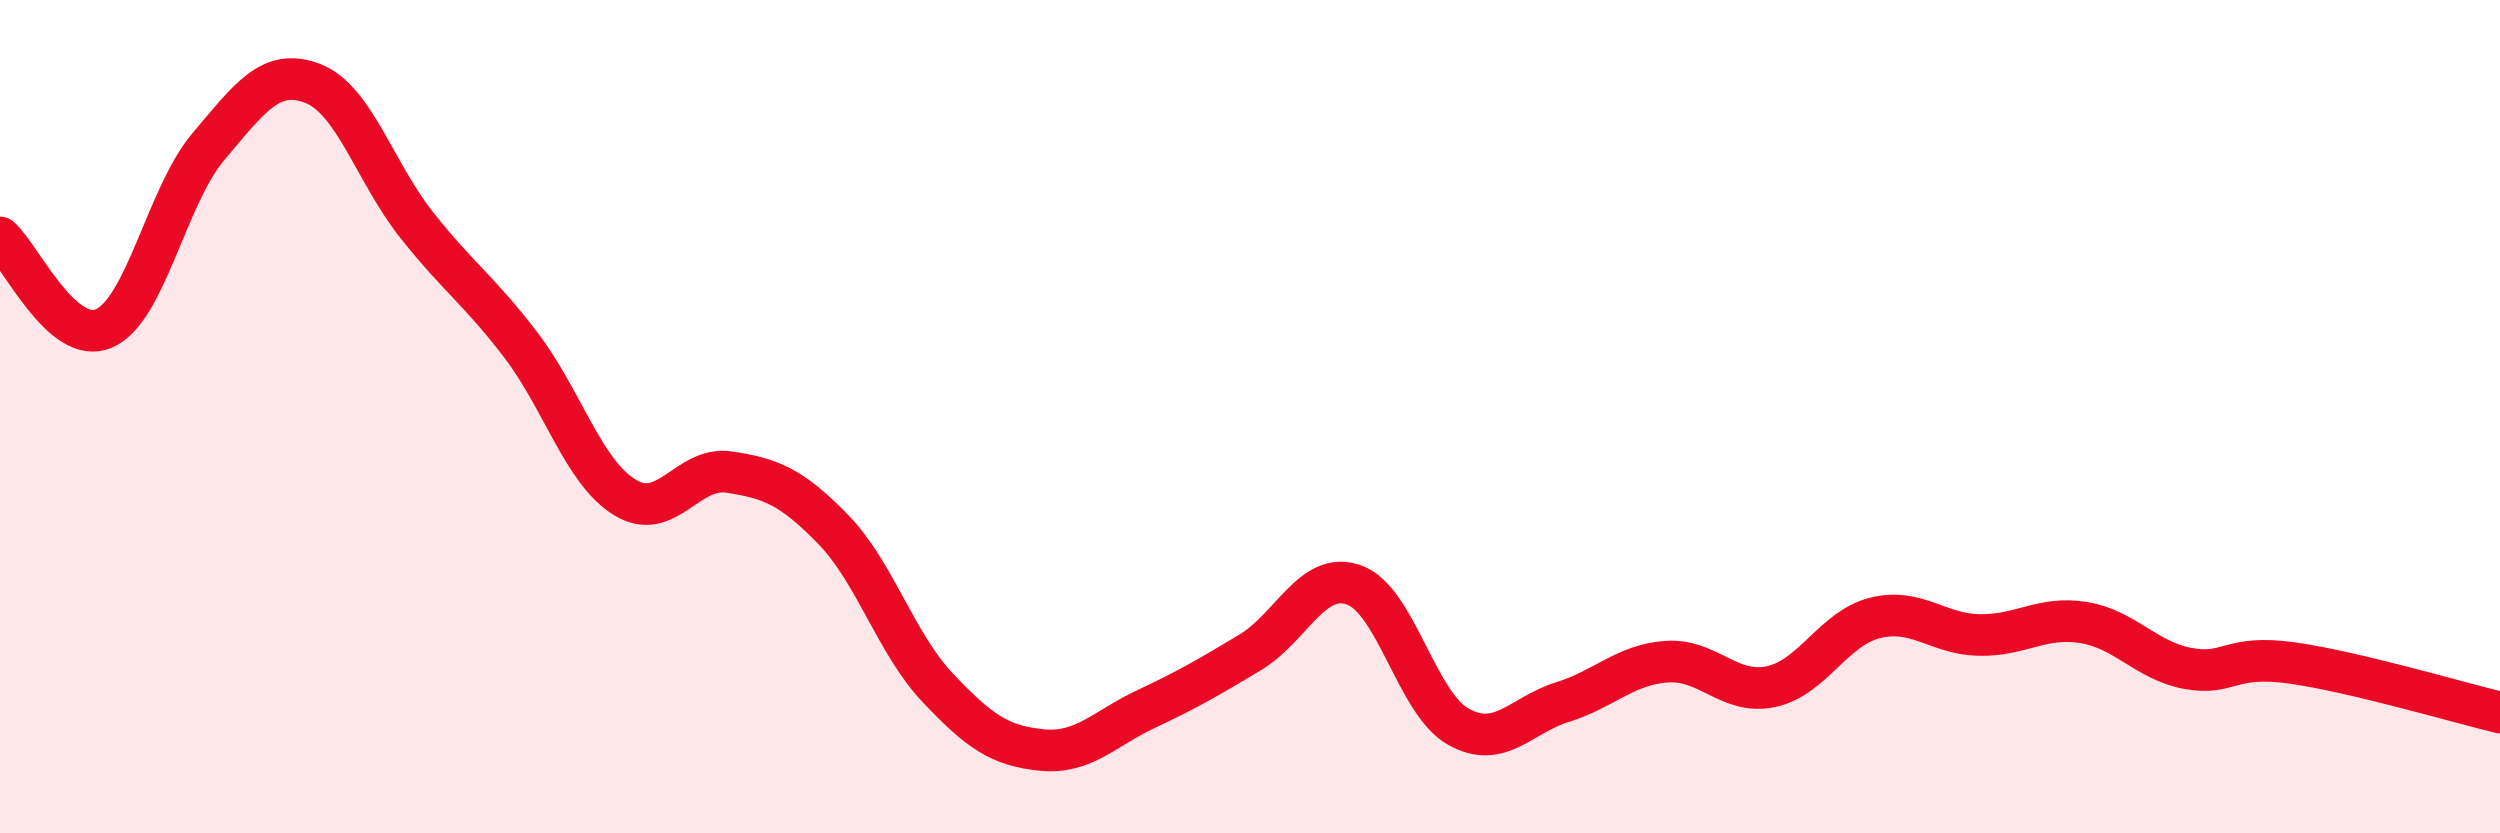
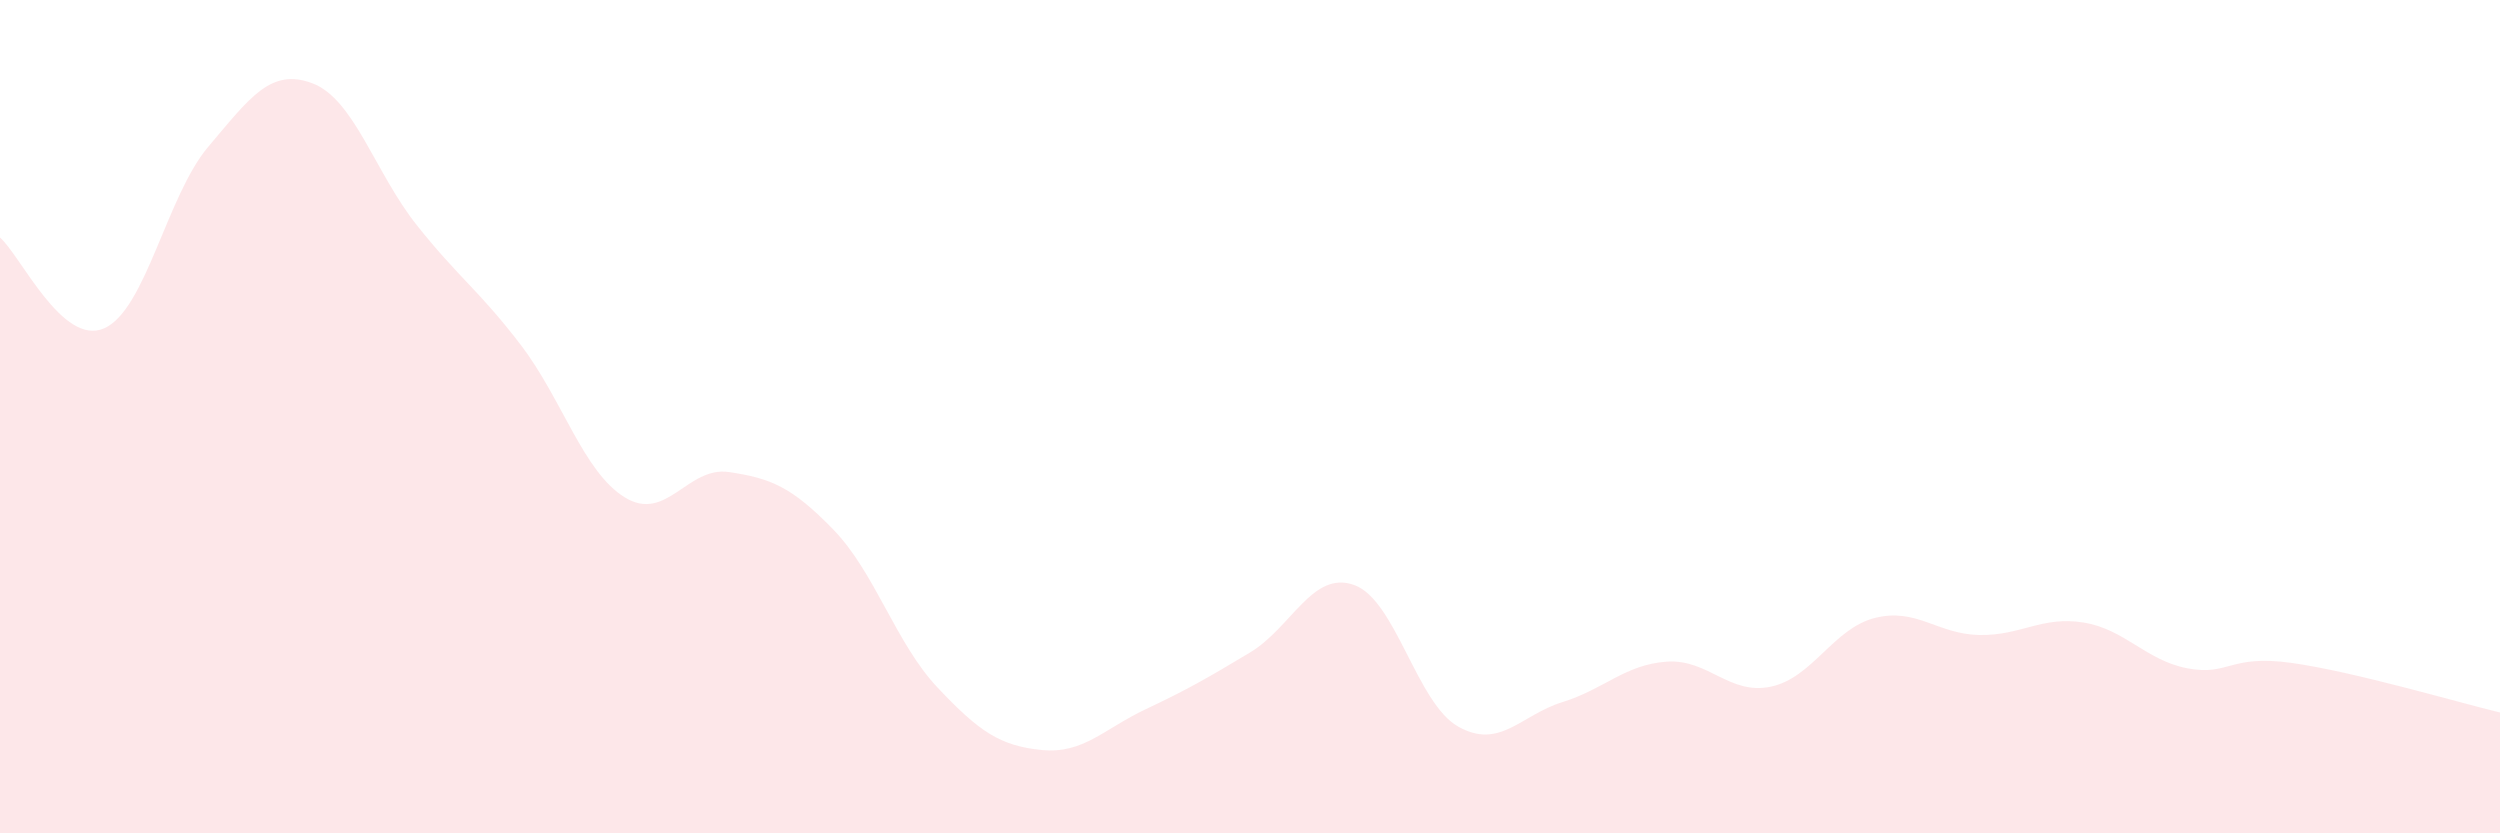
<svg xmlns="http://www.w3.org/2000/svg" width="60" height="20" viewBox="0 0 60 20">
  <path d="M 0,5.7 C 0.5,6.14 1.5,8.32 2.5,7.88 C 3.5,7.44 4,4.7 5,3.52 C 6,2.34 6.5,1.62 7.5,2 C 8.5,2.38 9,4.14 10,5.4 C 11,6.66 11.5,6.97 12.5,8.28 C 13.5,9.59 14,11.33 15,11.94 C 16,12.55 16.5,11.18 17.5,11.33 C 18.5,11.48 19,11.68 20,12.71 C 21,13.74 21.5,15.44 22.5,16.5 C 23.5,17.56 24,17.9 25,18 C 26,18.1 26.5,17.49 27.5,17.02 C 28.5,16.55 29,16.26 30,15.66 C 31,15.06 31.5,13.68 32.5,14.04 C 33.5,14.4 34,16.88 35,17.44 C 36,18 36.5,17.16 37.5,16.85 C 38.5,16.54 39,15.95 40,15.88 C 41,15.81 41.5,16.69 42.5,16.48 C 43.5,16.27 44,15.08 45,14.83 C 46,14.58 46.5,15.22 47.5,15.24 C 48.5,15.26 49,14.78 50,14.94 C 51,15.1 51.5,15.85 52.5,16.04 C 53.5,16.23 53.5,15.7 55,15.91 C 56.5,16.12 59,16.86 60,17.1L60 20L0 20Z" fill="#EB0A25" opacity="0.1" stroke-linecap="round" stroke-linejoin="round" />
-   <path d="M 0,5.7 C 0.5,6.14 1.5,8.32 2.5,7.88 C 3.5,7.44 4,4.7 5,3.52 C 6,2.34 6.5,1.62 7.5,2 C 8.5,2.38 9,4.14 10,5.4 C 11,6.66 11.5,6.97 12.5,8.28 C 13.5,9.59 14,11.33 15,11.94 C 16,12.55 16.5,11.18 17.5,11.33 C 18.5,11.48 19,11.68 20,12.71 C 21,13.74 21.5,15.44 22.5,16.5 C 23.5,17.56 24,17.9 25,18 C 26,18.1 26.5,17.49 27.5,17.02 C 28.5,16.55 29,16.26 30,15.66 C 31,15.06 31.5,13.68 32.5,14.04 C 33.5,14.4 34,16.88 35,17.44 C 36,18 36.5,17.16 37.5,16.85 C 38.5,16.54 39,15.95 40,15.88 C 41,15.81 41.5,16.69 42.5,16.48 C 43.5,16.27 44,15.08 45,14.83 C 46,14.58 46.5,15.22 47.5,15.24 C 48.5,15.26 49,14.78 50,14.94 C 51,15.1 51.5,15.85 52.5,16.04 C 53.5,16.23 53.5,15.7 55,15.91 C 56.5,16.12 59,16.86 60,17.1" stroke="#EB0A25" stroke-width="1" fill="none" stroke-linecap="round" stroke-linejoin="round" />
</svg>